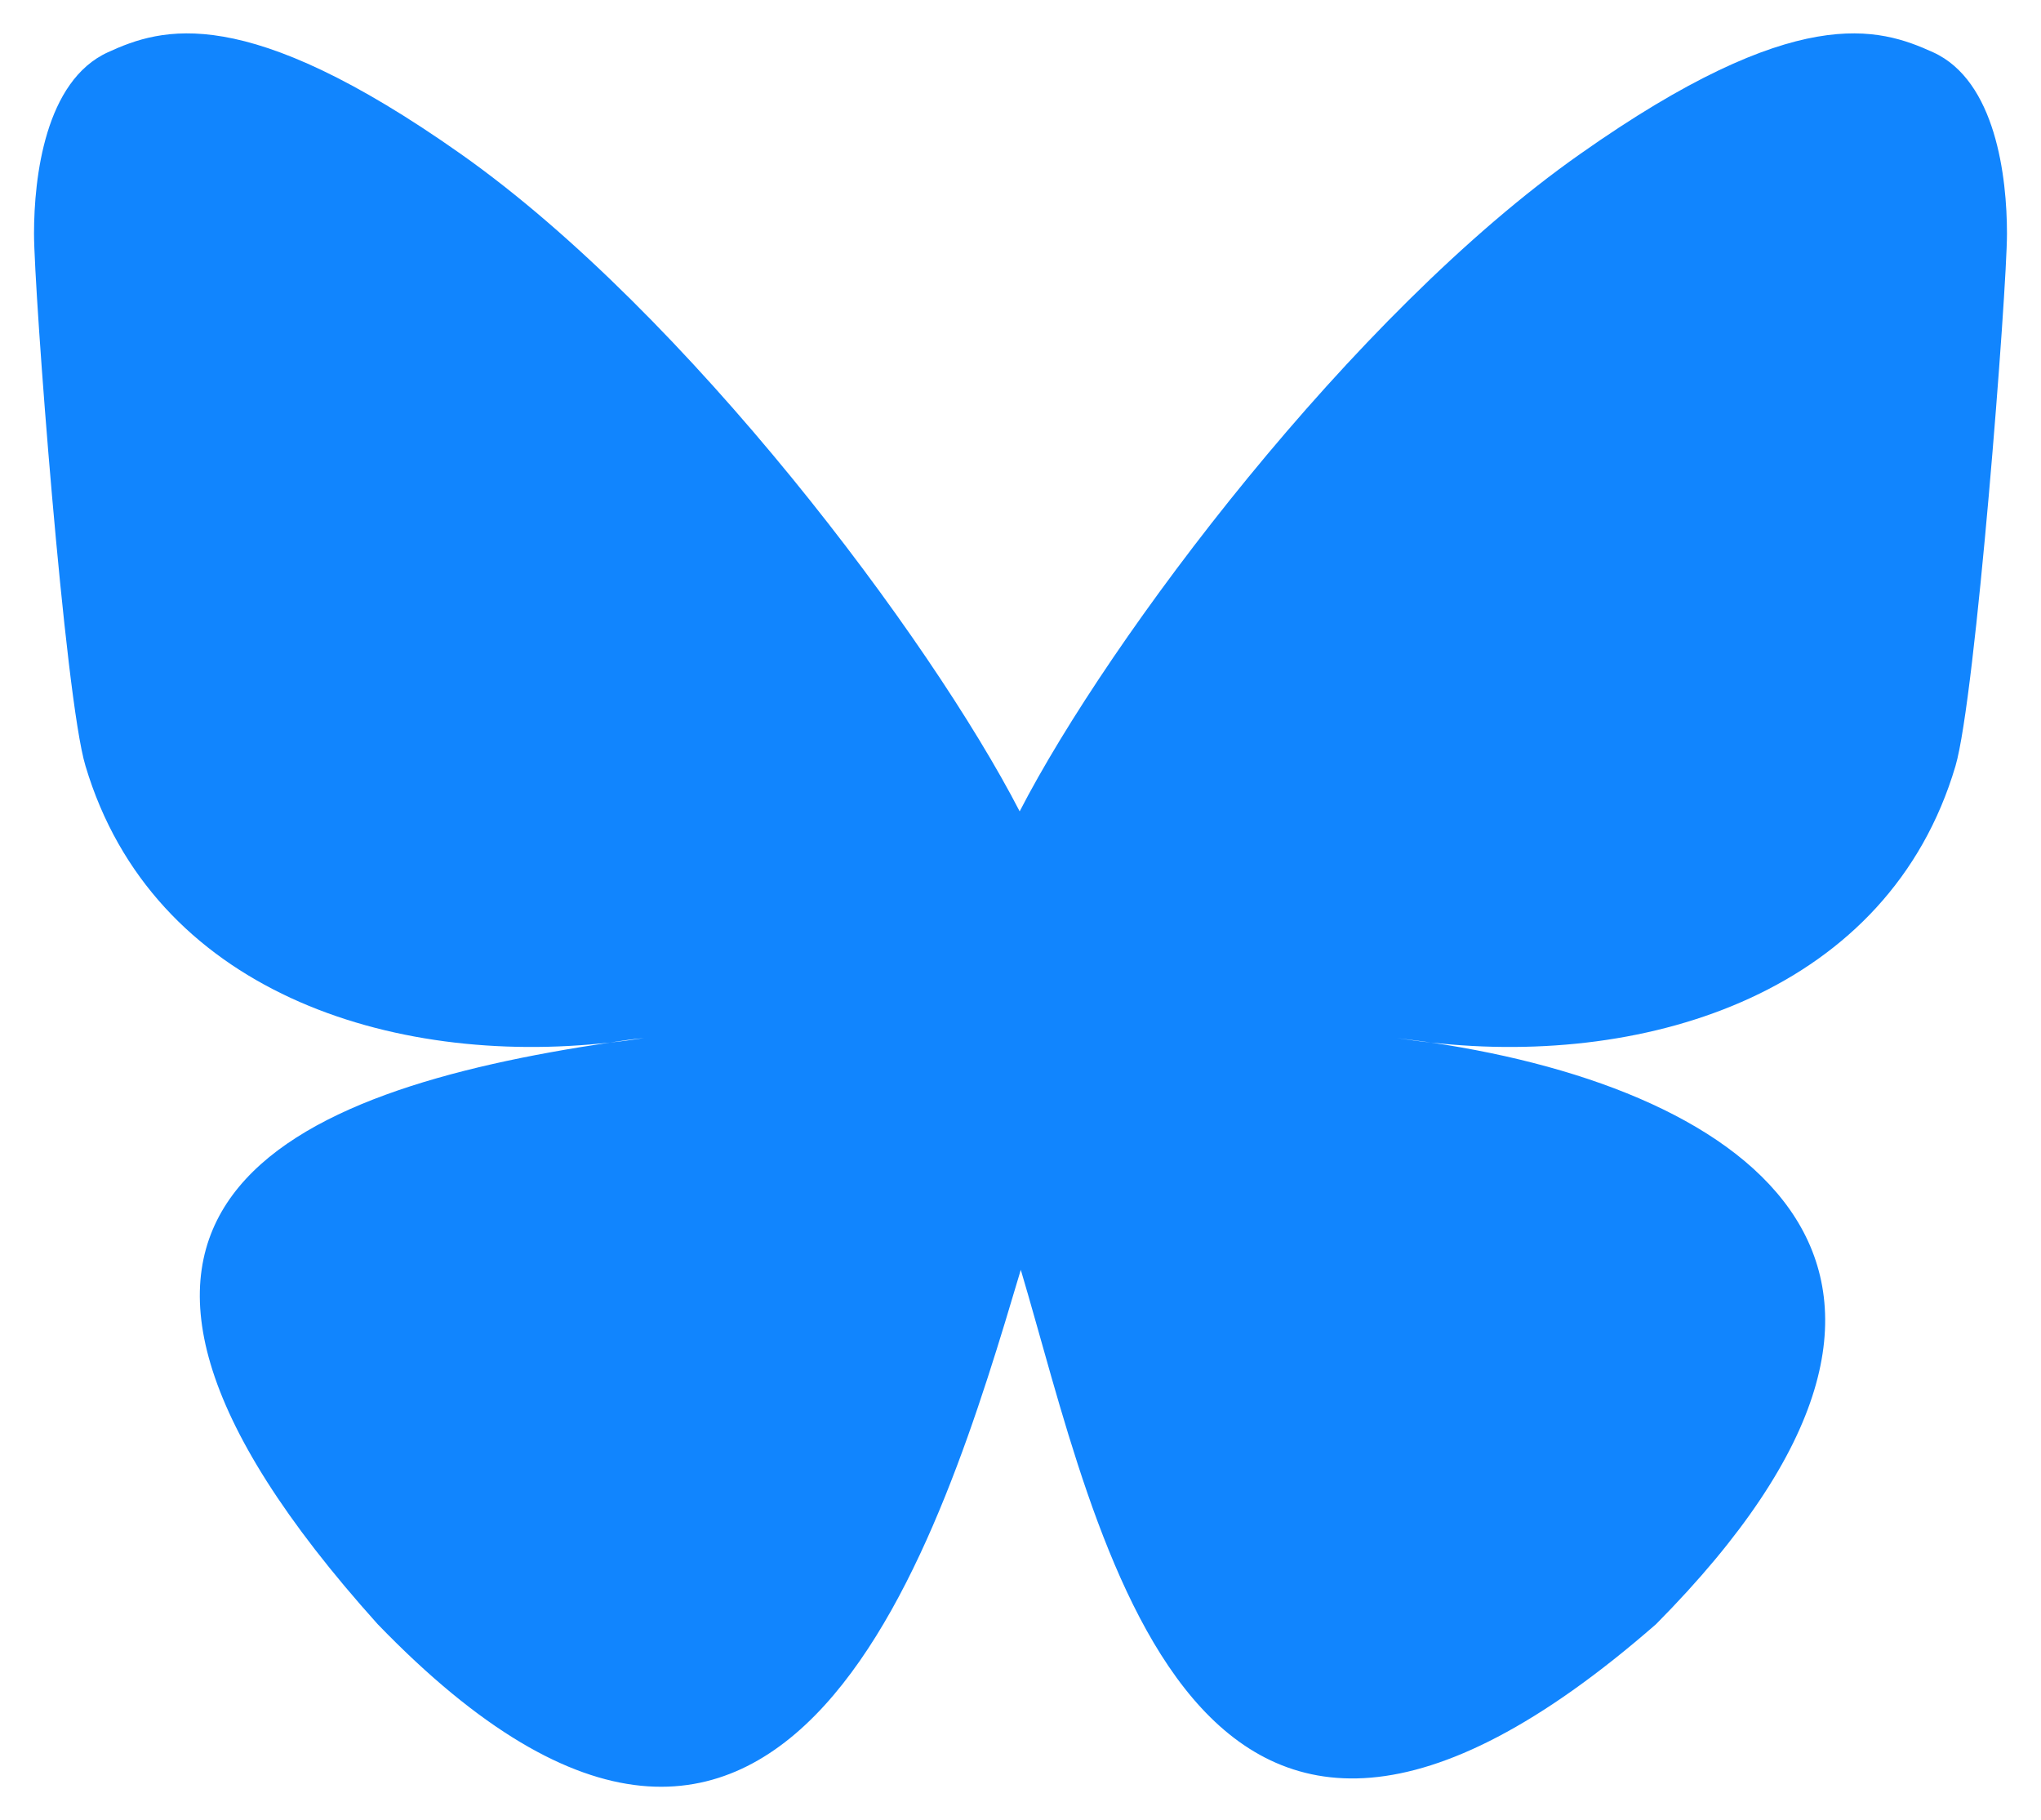
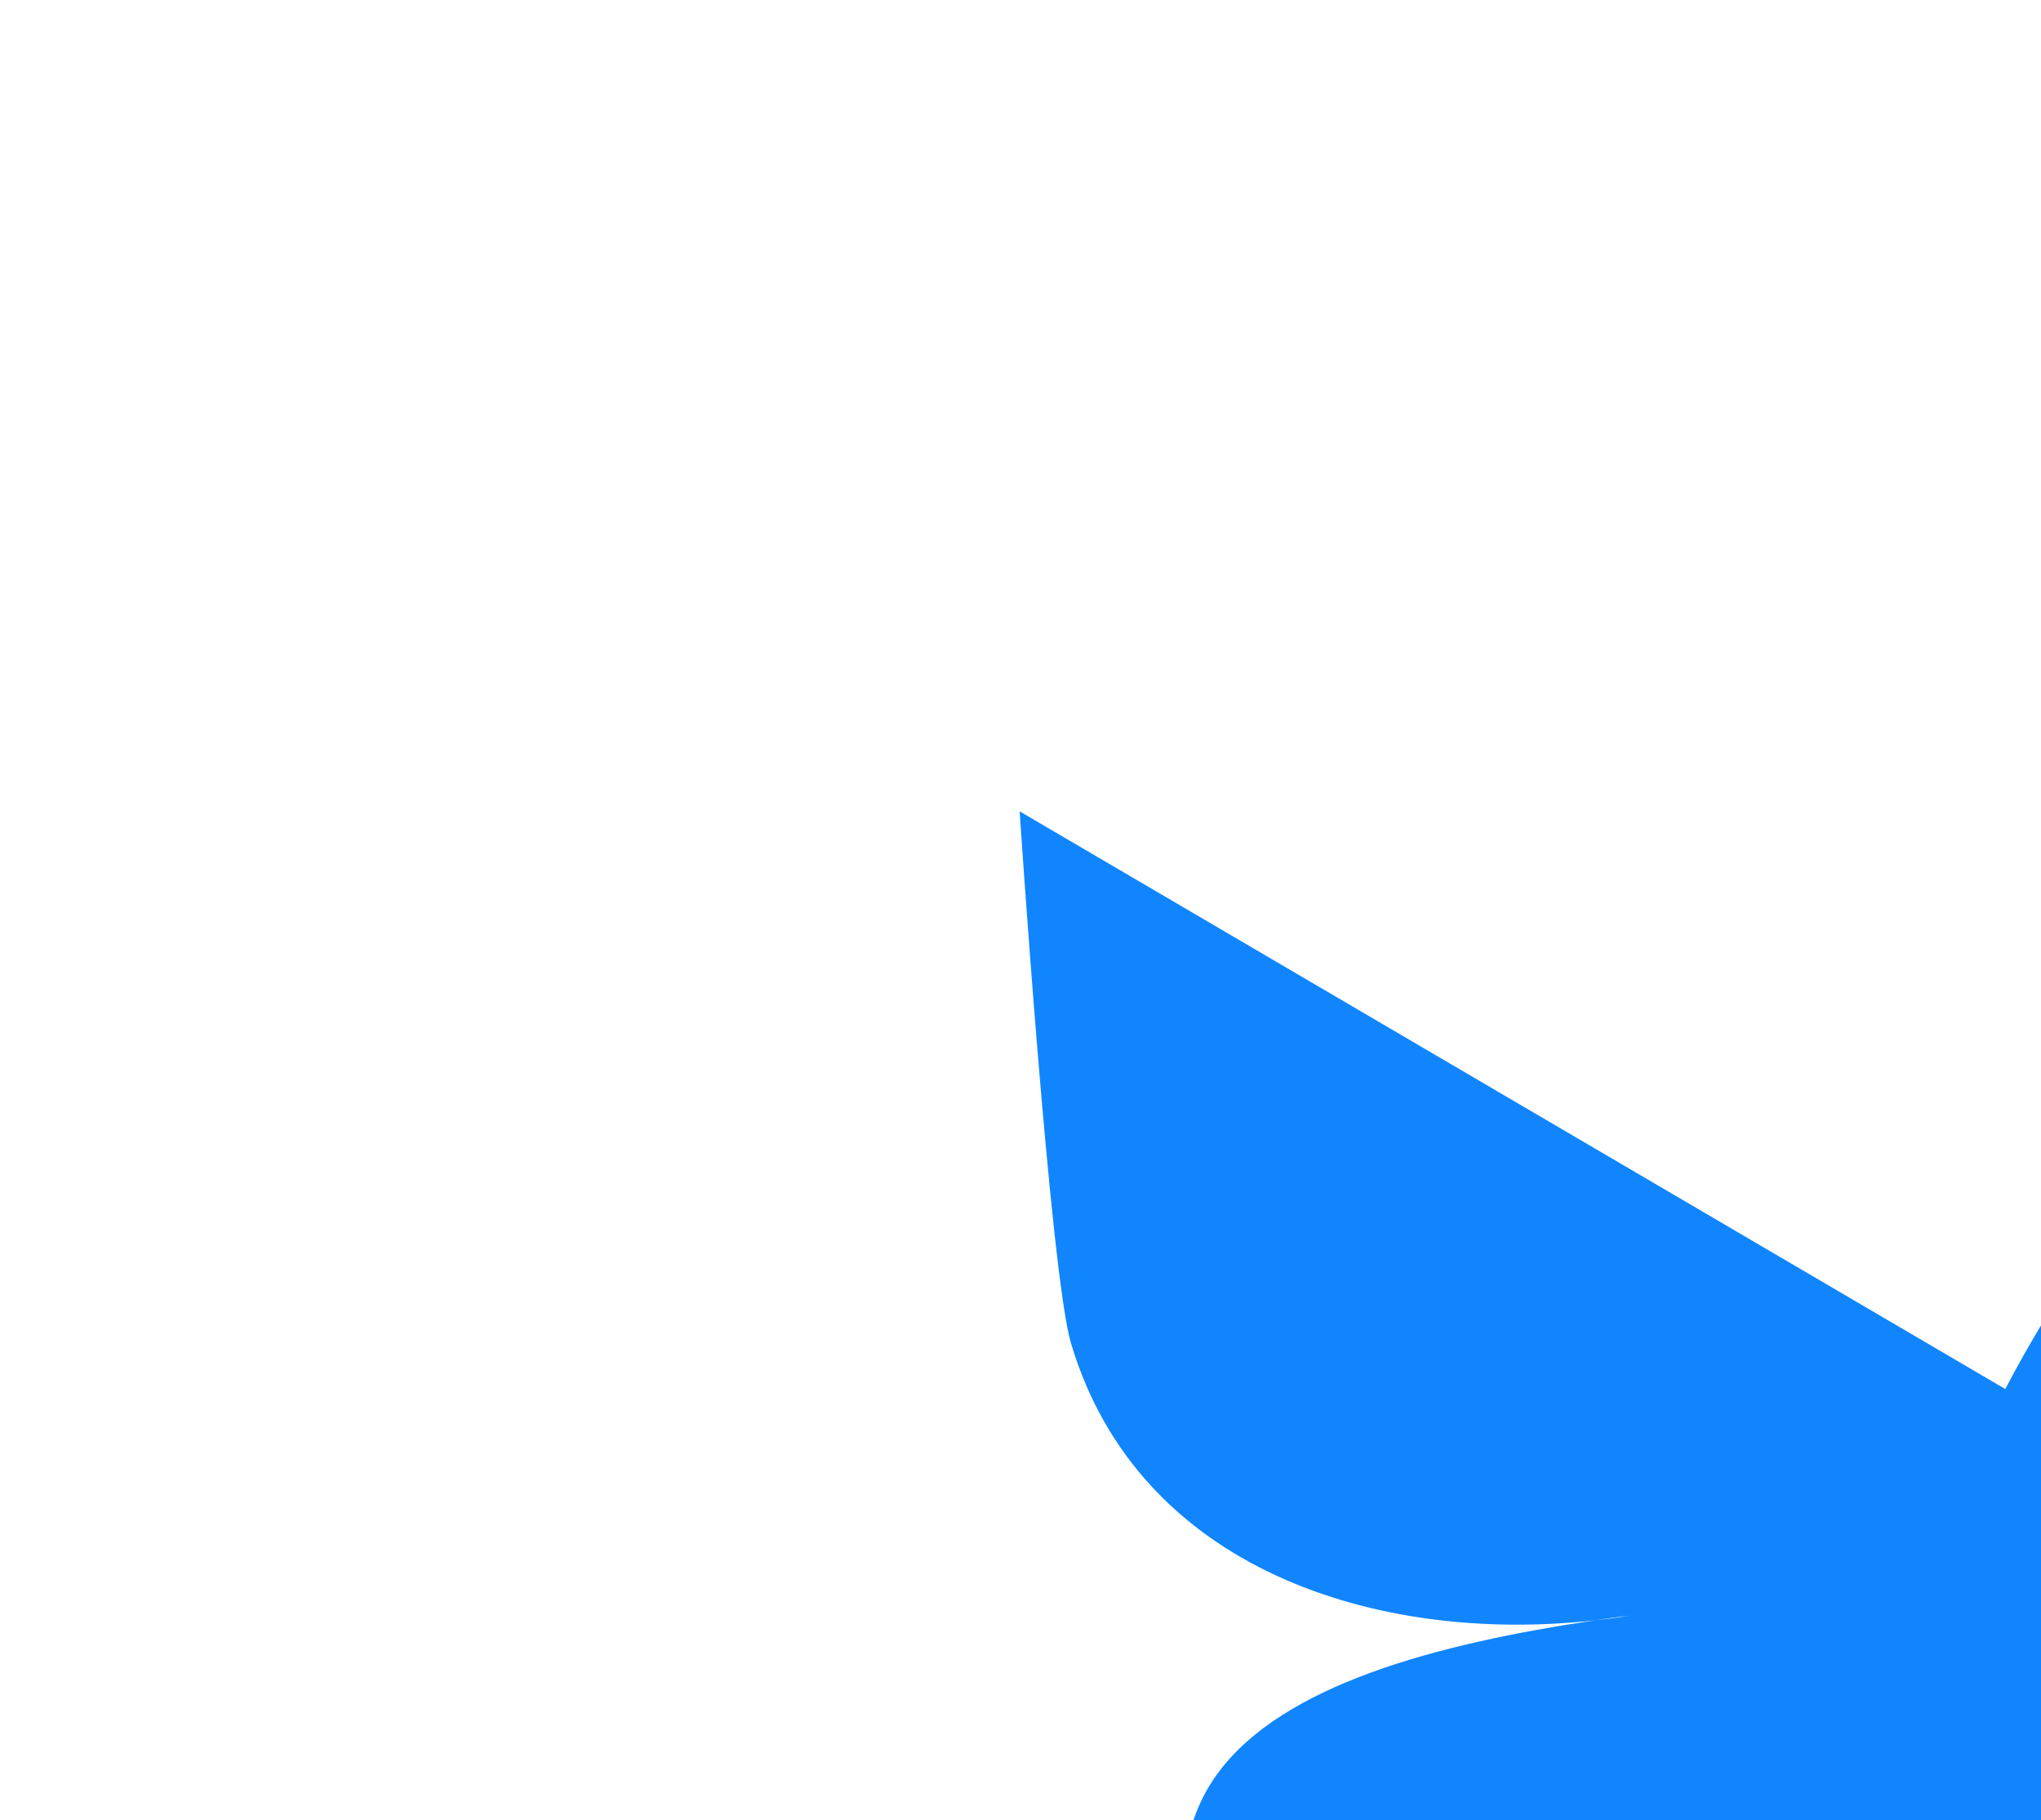
<svg xmlns="http://www.w3.org/2000/svg" width="600" height="535" version="1.1">
-   <path d="m299.75 238.48c-26.326-51.007-97.736-146.28-164.21-193.17-63.677-44.919-88.028-37.186-103.82-29.946-18.428 8.392-21.719 36.692-21.719 53.311s9.05 136.57 15.138 156.48c19.745 66.145 89.674 88.522 154.17 81.282 3.291-0.494 6.582-0.987 10.037-1.316-3.291 0.494-6.746 0.987-10.037 1.316-94.445 13.986-178.52 48.374-68.284 170.96 121.1 125.38 166.02-26.82 189.06-104.15 23.035 77.169 49.526 223.94 186.75 104.15 103.17-104.15 28.301-156.97-66.145-170.96-3.291-0.329-6.746-0.823-10.037-1.316 3.455 0.494 6.746 0.823 10.037 1.316 64.499 7.24 134.59-15.138 154.17-81.282 5.923-20.074 15.138-139.86 15.138-156.48s-3.291-44.919-21.719-53.311c-15.96-7.24-40.148-14.973-103.82 29.946-66.967 47.058-138.38 142.16-164.7 193.17z" fill="#1185fe" />
+   <path d="m299.75 238.48s9.05 136.57 15.138 156.48c19.745 66.145 89.674 88.522 154.17 81.282 3.291-0.494 6.582-0.987 10.037-1.316-3.291 0.494-6.746 0.987-10.037 1.316-94.445 13.986-178.52 48.374-68.284 170.96 121.1 125.38 166.02-26.82 189.06-104.15 23.035 77.169 49.526 223.94 186.75 104.15 103.17-104.15 28.301-156.97-66.145-170.96-3.291-0.329-6.746-0.823-10.037-1.316 3.455 0.494 6.746 0.823 10.037 1.316 64.499 7.24 134.59-15.138 154.17-81.282 5.923-20.074 15.138-139.86 15.138-156.48s-3.291-44.919-21.719-53.311c-15.96-7.24-40.148-14.973-103.82 29.946-66.967 47.058-138.38 142.16-164.7 193.17z" fill="#1185fe" />
</svg>